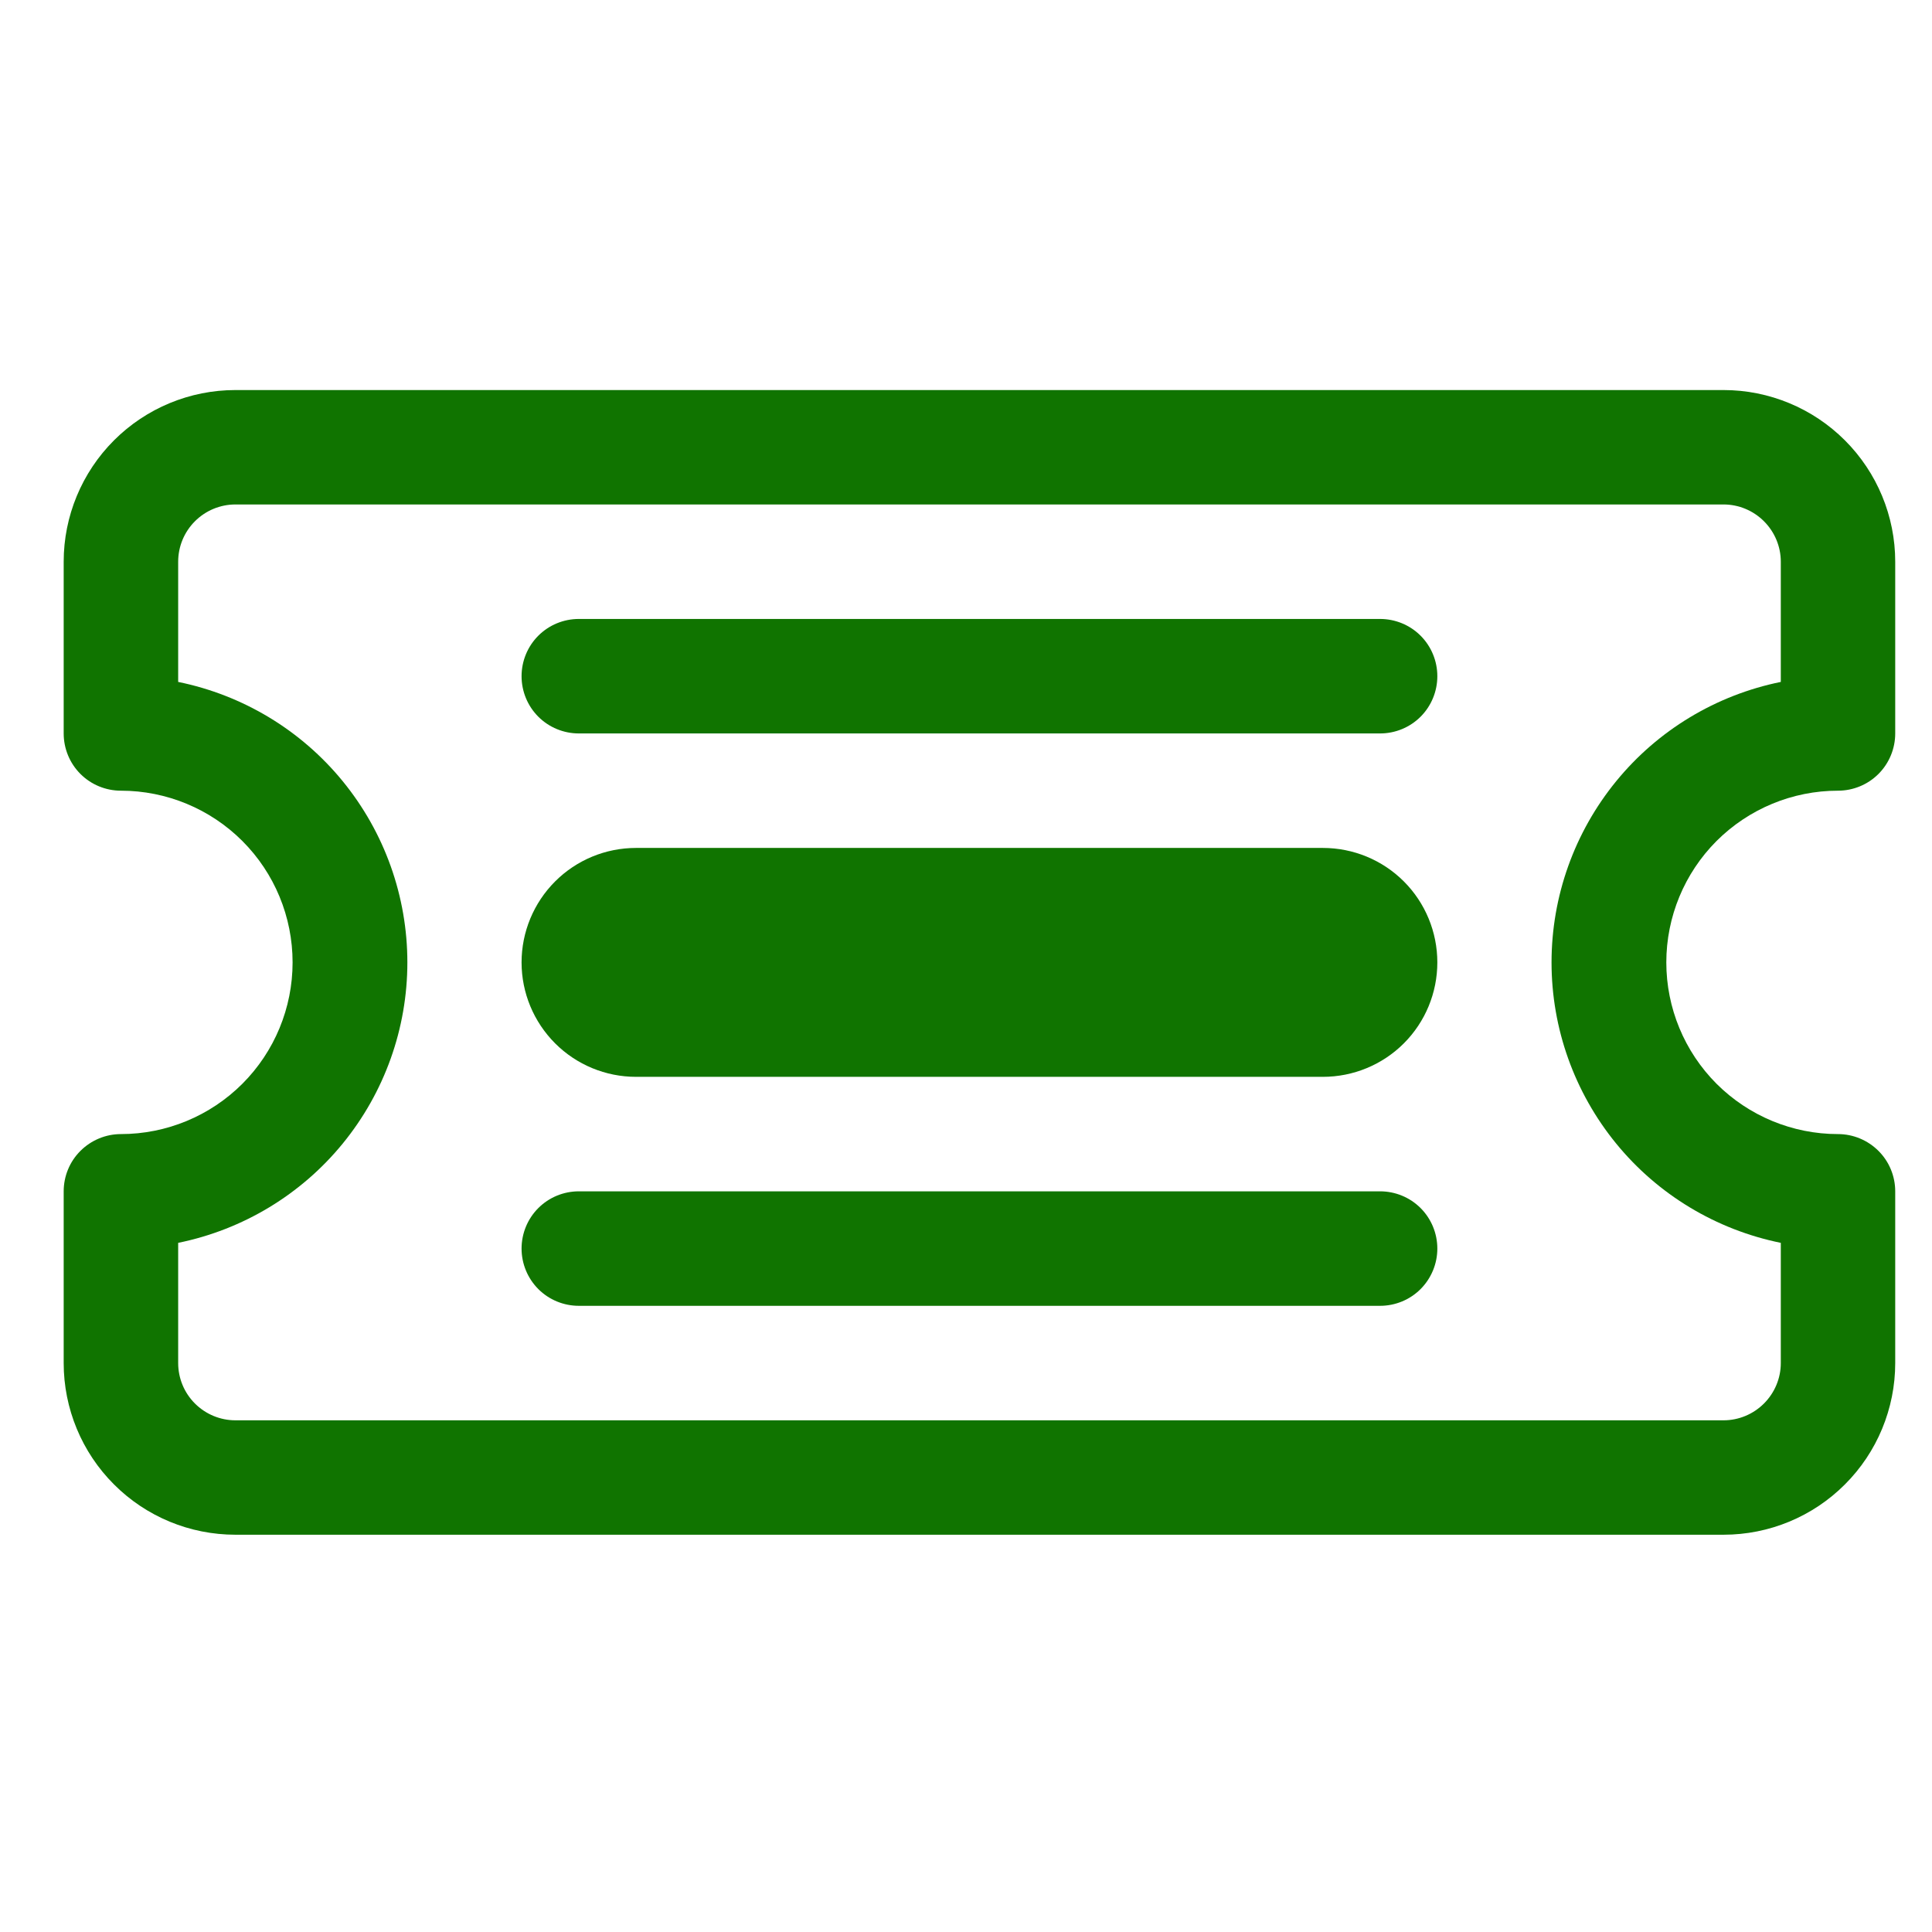
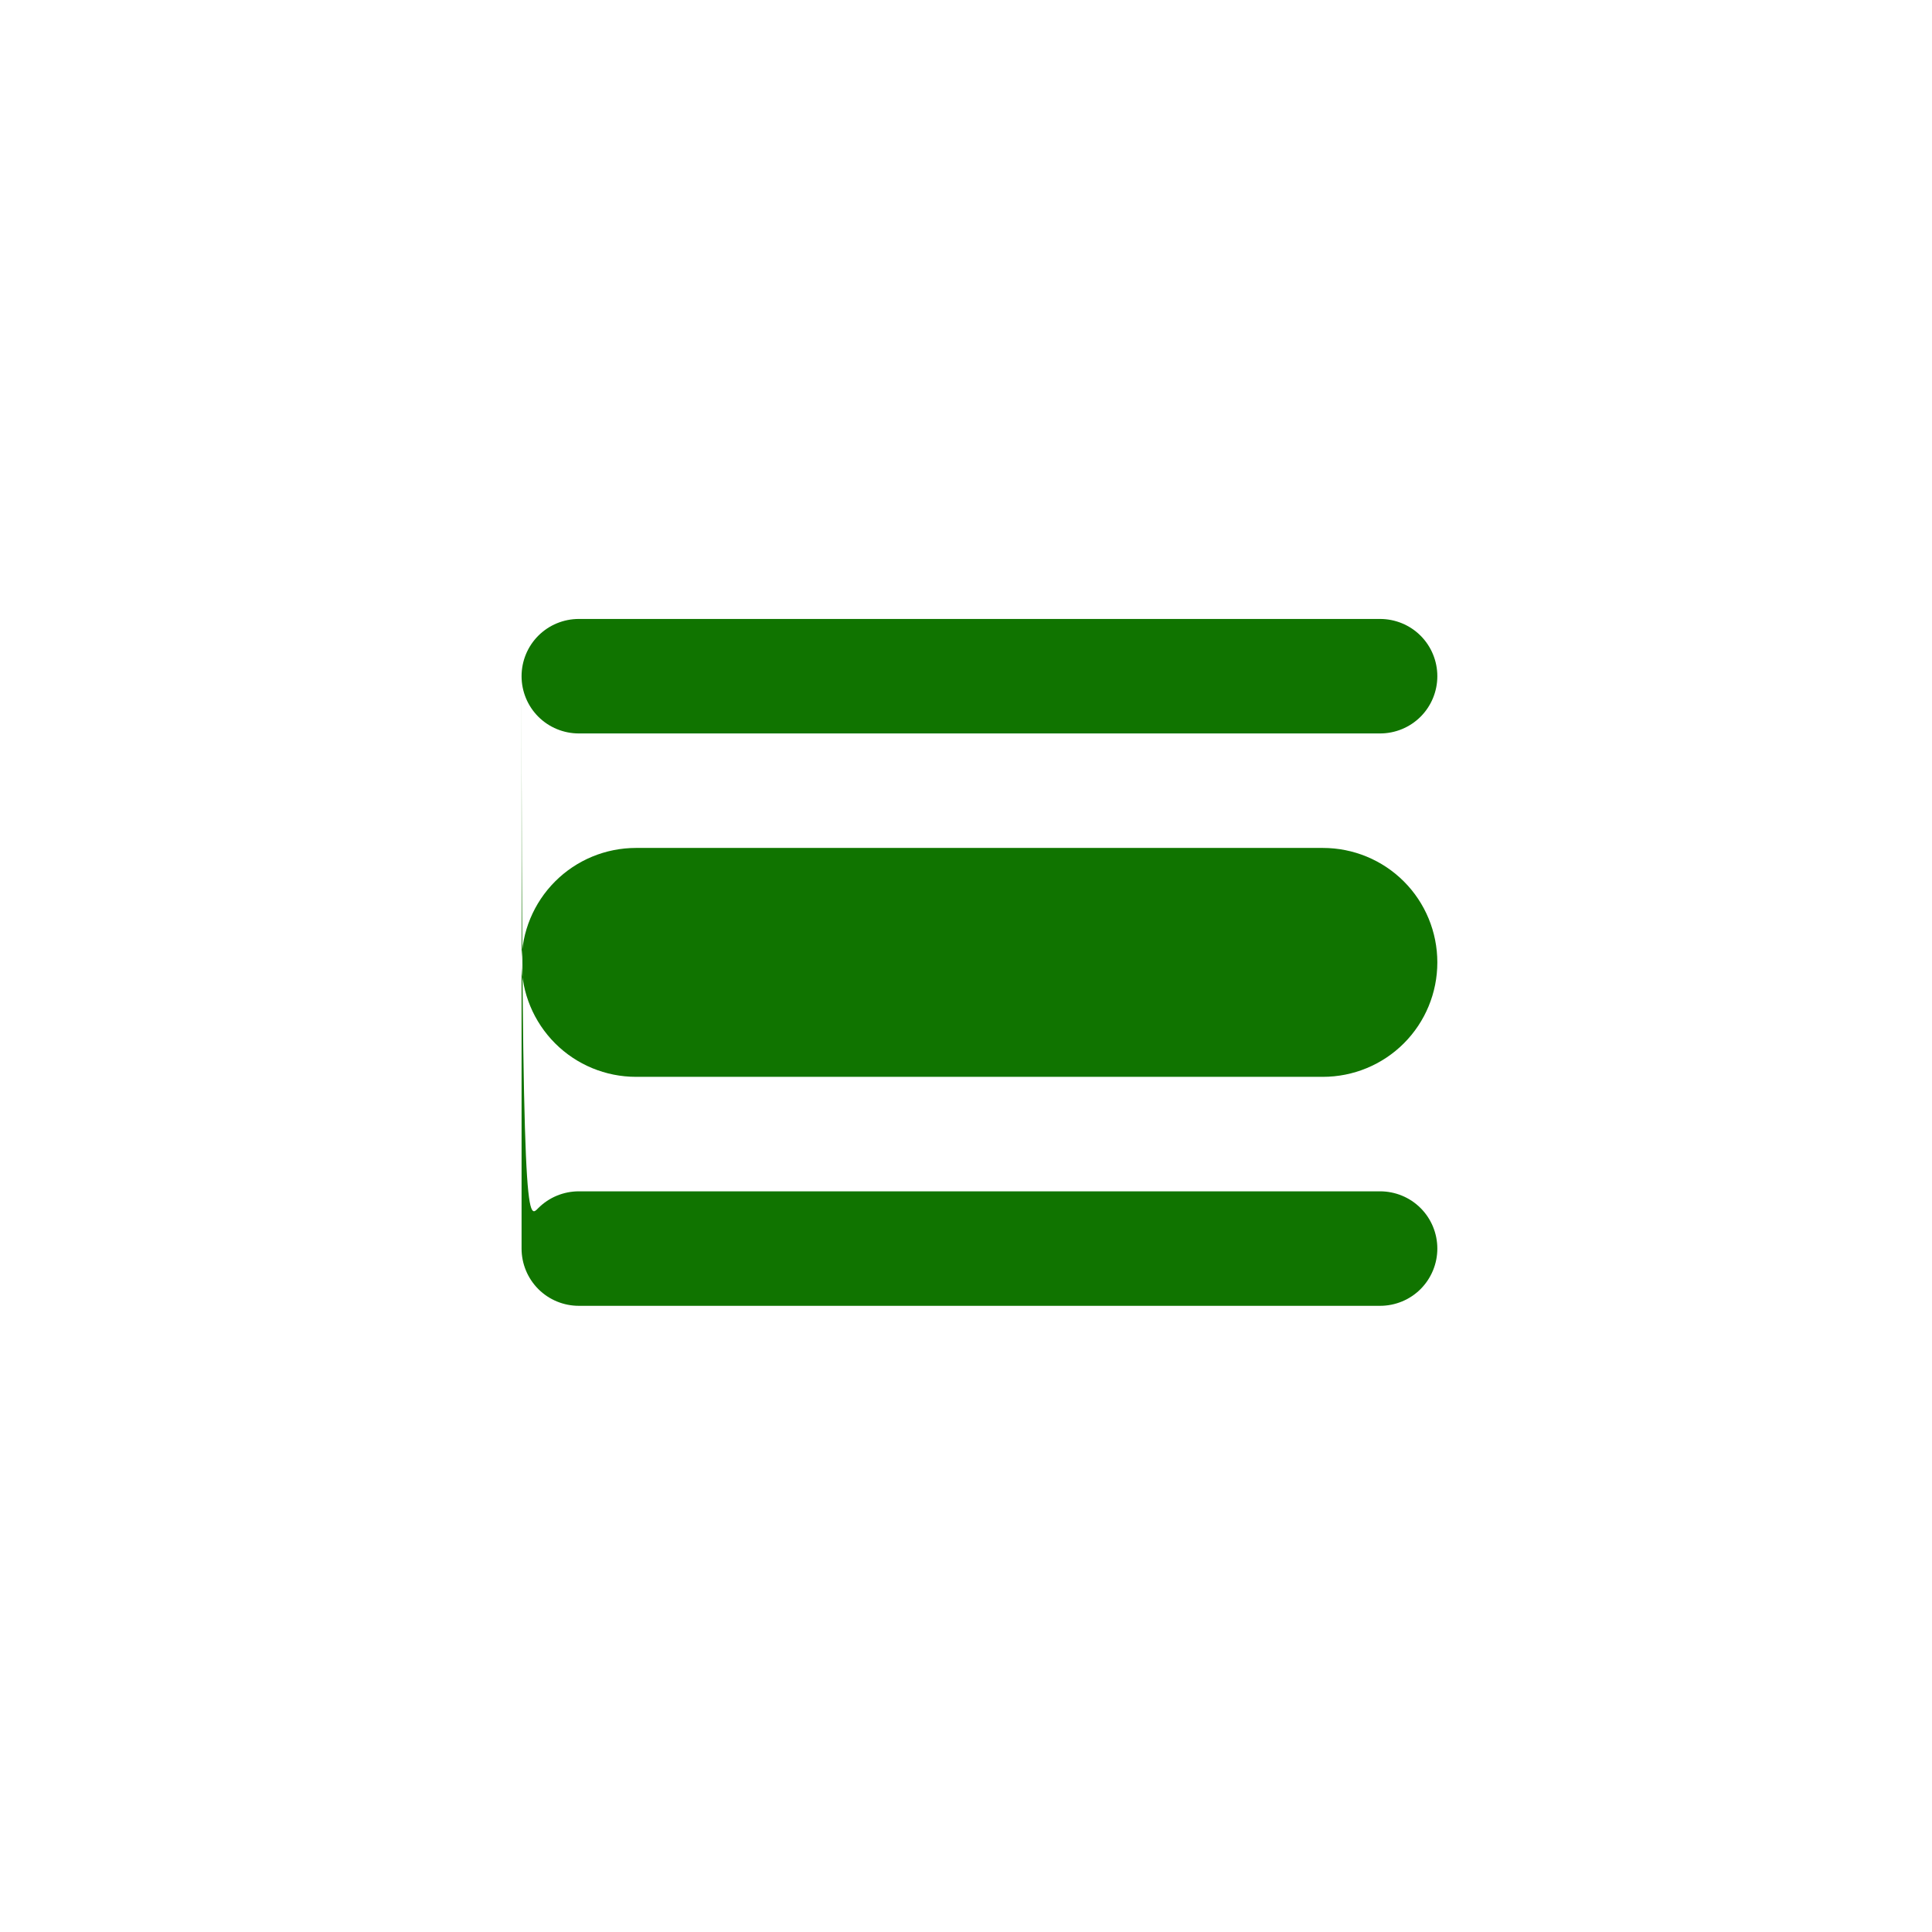
<svg xmlns="http://www.w3.org/2000/svg" width="27" height="27" viewBox="0 0 27 27" fill="none">
  <g clip-path="url(#clip0_114_9617)">
-     <path d="M7.289 9.45C7.289 9.238 7.373 9.034 7.523 8.884C7.673 8.734 7.877 8.65 8.089 8.65H19.287C19.499 8.65 19.703 8.734 19.853 8.884C20.003 9.034 20.087 9.238 20.087 9.45C20.087 9.662 20.003 9.866 19.853 10.016C19.703 10.166 19.499 10.25 19.287 10.25H8.089C7.877 10.25 7.673 10.166 7.523 10.016C7.373 9.866 7.289 9.662 7.289 9.45ZM7.289 17.449C7.289 17.237 7.373 17.033 7.523 16.883C7.673 16.733 7.877 16.649 8.089 16.649H19.287C19.499 16.649 19.703 16.733 19.853 16.883C20.003 17.033 20.087 17.237 20.087 17.449C20.087 17.661 20.003 17.864 19.853 18.015C19.703 18.165 19.499 18.249 19.287 18.249H8.089C7.877 18.249 7.673 18.165 7.523 18.015C7.373 17.864 7.289 17.661 7.289 17.449ZM8.889 11.85C8.464 11.85 8.058 12.018 7.758 12.318C7.458 12.618 7.289 13.025 7.289 13.45C7.289 13.874 7.458 14.281 7.758 14.581C8.058 14.881 8.464 15.049 8.889 15.049H18.487C18.912 15.049 19.319 14.881 19.619 14.581C19.919 14.281 20.087 13.874 20.087 13.45C20.087 13.025 19.919 12.618 19.619 12.318C19.319 12.018 18.912 11.85 18.487 11.85H8.889Z" fill="#107400" />
-     <path d="M0.89 7.85C0.89 7.214 1.143 6.604 1.593 6.154C2.043 5.704 2.653 5.451 3.29 5.451H24.087C24.723 5.451 25.333 5.704 25.783 6.154C26.233 6.604 26.486 7.214 26.486 7.85V10.25C26.486 10.462 26.402 10.666 26.252 10.816C26.102 10.966 25.898 11.05 25.686 11.05C25.05 11.05 24.44 11.303 23.989 11.753C23.54 12.203 23.287 12.813 23.287 13.45C23.287 14.086 23.54 14.696 23.989 15.146C24.44 15.596 25.05 15.849 25.686 15.849C25.898 15.849 26.102 15.934 26.252 16.084C26.402 16.233 26.486 16.437 26.486 16.649V19.049C26.486 19.685 26.233 20.296 25.783 20.745C25.333 21.196 24.723 21.448 24.087 21.448H3.29C2.653 21.448 2.043 21.196 1.593 20.745C1.143 20.296 0.89 19.685 0.89 19.049L0.89 16.649C0.89 16.437 0.974 16.233 1.124 16.084C1.274 15.934 1.478 15.849 1.69 15.849C2.326 15.849 2.937 15.596 3.387 15.146C3.837 14.696 4.089 14.086 4.089 13.45C4.089 12.813 3.837 12.203 3.387 11.753C2.937 11.303 2.326 11.05 1.69 11.05C1.478 11.05 1.274 10.966 1.124 10.816C0.974 10.666 0.89 10.462 0.89 10.25V7.85ZM3.29 7.05C3.077 7.05 2.874 7.135 2.724 7.285C2.574 7.435 2.49 7.638 2.49 7.85V9.53C3.394 9.714 4.207 10.204 4.79 10.918C5.374 11.633 5.693 12.527 5.693 13.45C5.693 14.372 5.374 15.266 4.79 15.981C4.207 16.695 3.394 17.185 2.49 17.369V19.049C2.49 19.261 2.574 19.464 2.724 19.614C2.874 19.764 3.077 19.849 3.29 19.849H24.087C24.299 19.849 24.502 19.764 24.652 19.614C24.802 19.464 24.887 19.261 24.887 19.049V17.369C23.982 17.185 23.169 16.695 22.586 15.981C22.002 15.266 21.683 14.372 21.683 13.45C21.683 12.527 22.002 11.633 22.586 10.918C23.169 10.204 23.982 9.714 24.887 9.53V7.85C24.887 7.638 24.802 7.435 24.652 7.285C24.502 7.135 24.299 7.05 24.087 7.05H3.29Z" fill="#107400" />
+     <path d="M7.289 9.45C7.289 9.238 7.373 9.034 7.523 8.884C7.673 8.734 7.877 8.65 8.089 8.65H19.287C19.499 8.65 19.703 8.734 19.853 8.884C20.003 9.034 20.087 9.238 20.087 9.45C20.087 9.662 20.003 9.866 19.853 10.016C19.703 10.166 19.499 10.25 19.287 10.25H8.089C7.877 10.25 7.673 10.166 7.523 10.016C7.373 9.866 7.289 9.662 7.289 9.45ZC7.289 17.237 7.373 17.033 7.523 16.883C7.673 16.733 7.877 16.649 8.089 16.649H19.287C19.499 16.649 19.703 16.733 19.853 16.883C20.003 17.033 20.087 17.237 20.087 17.449C20.087 17.661 20.003 17.864 19.853 18.015C19.703 18.165 19.499 18.249 19.287 18.249H8.089C7.877 18.249 7.673 18.165 7.523 18.015C7.373 17.864 7.289 17.661 7.289 17.449ZM8.889 11.85C8.464 11.85 8.058 12.018 7.758 12.318C7.458 12.618 7.289 13.025 7.289 13.45C7.289 13.874 7.458 14.281 7.758 14.581C8.058 14.881 8.464 15.049 8.889 15.049H18.487C18.912 15.049 19.319 14.881 19.619 14.581C19.919 14.281 20.087 13.874 20.087 13.45C20.087 13.025 19.919 12.618 19.619 12.318C19.319 12.018 18.912 11.85 18.487 11.85H8.889Z" fill="#107400" />
  </g>
  <defs>
    <clipPath id="clip0_114_9617">
      <rect width="25.596" height="25.596" fill="white" transform="translate(0.89 0.651)" />
    </clipPath>
  </defs>
</svg>